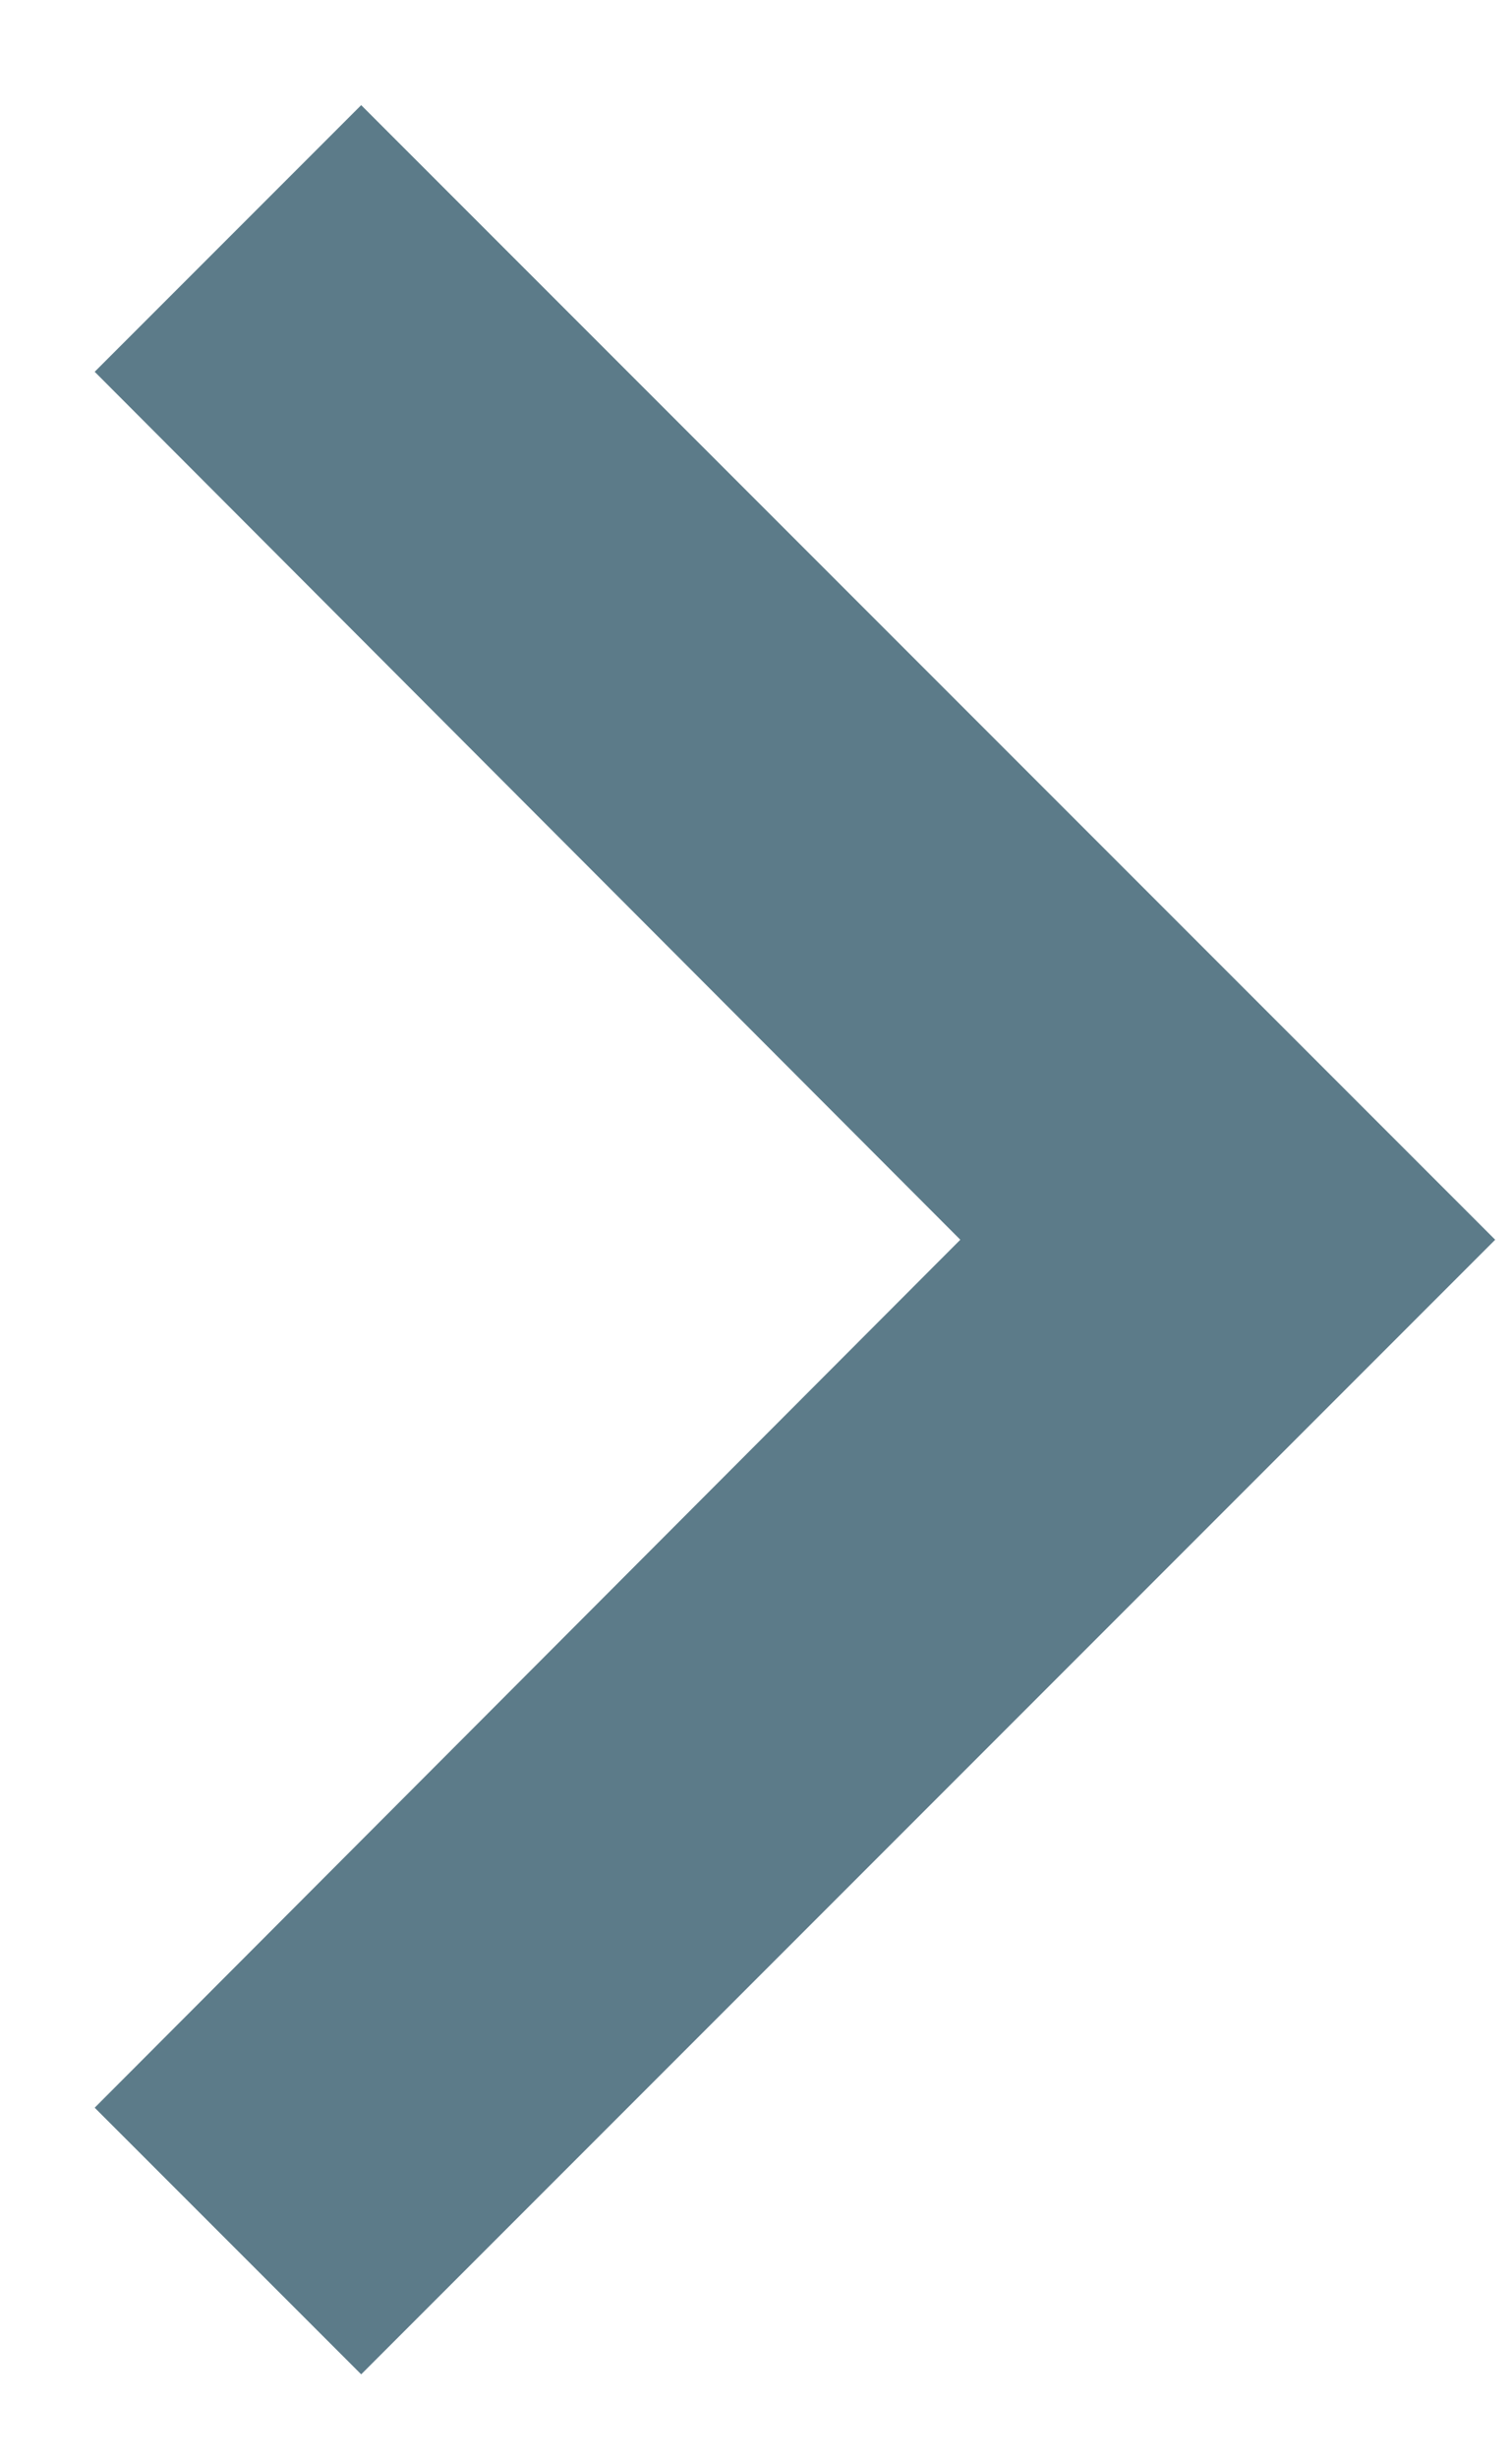
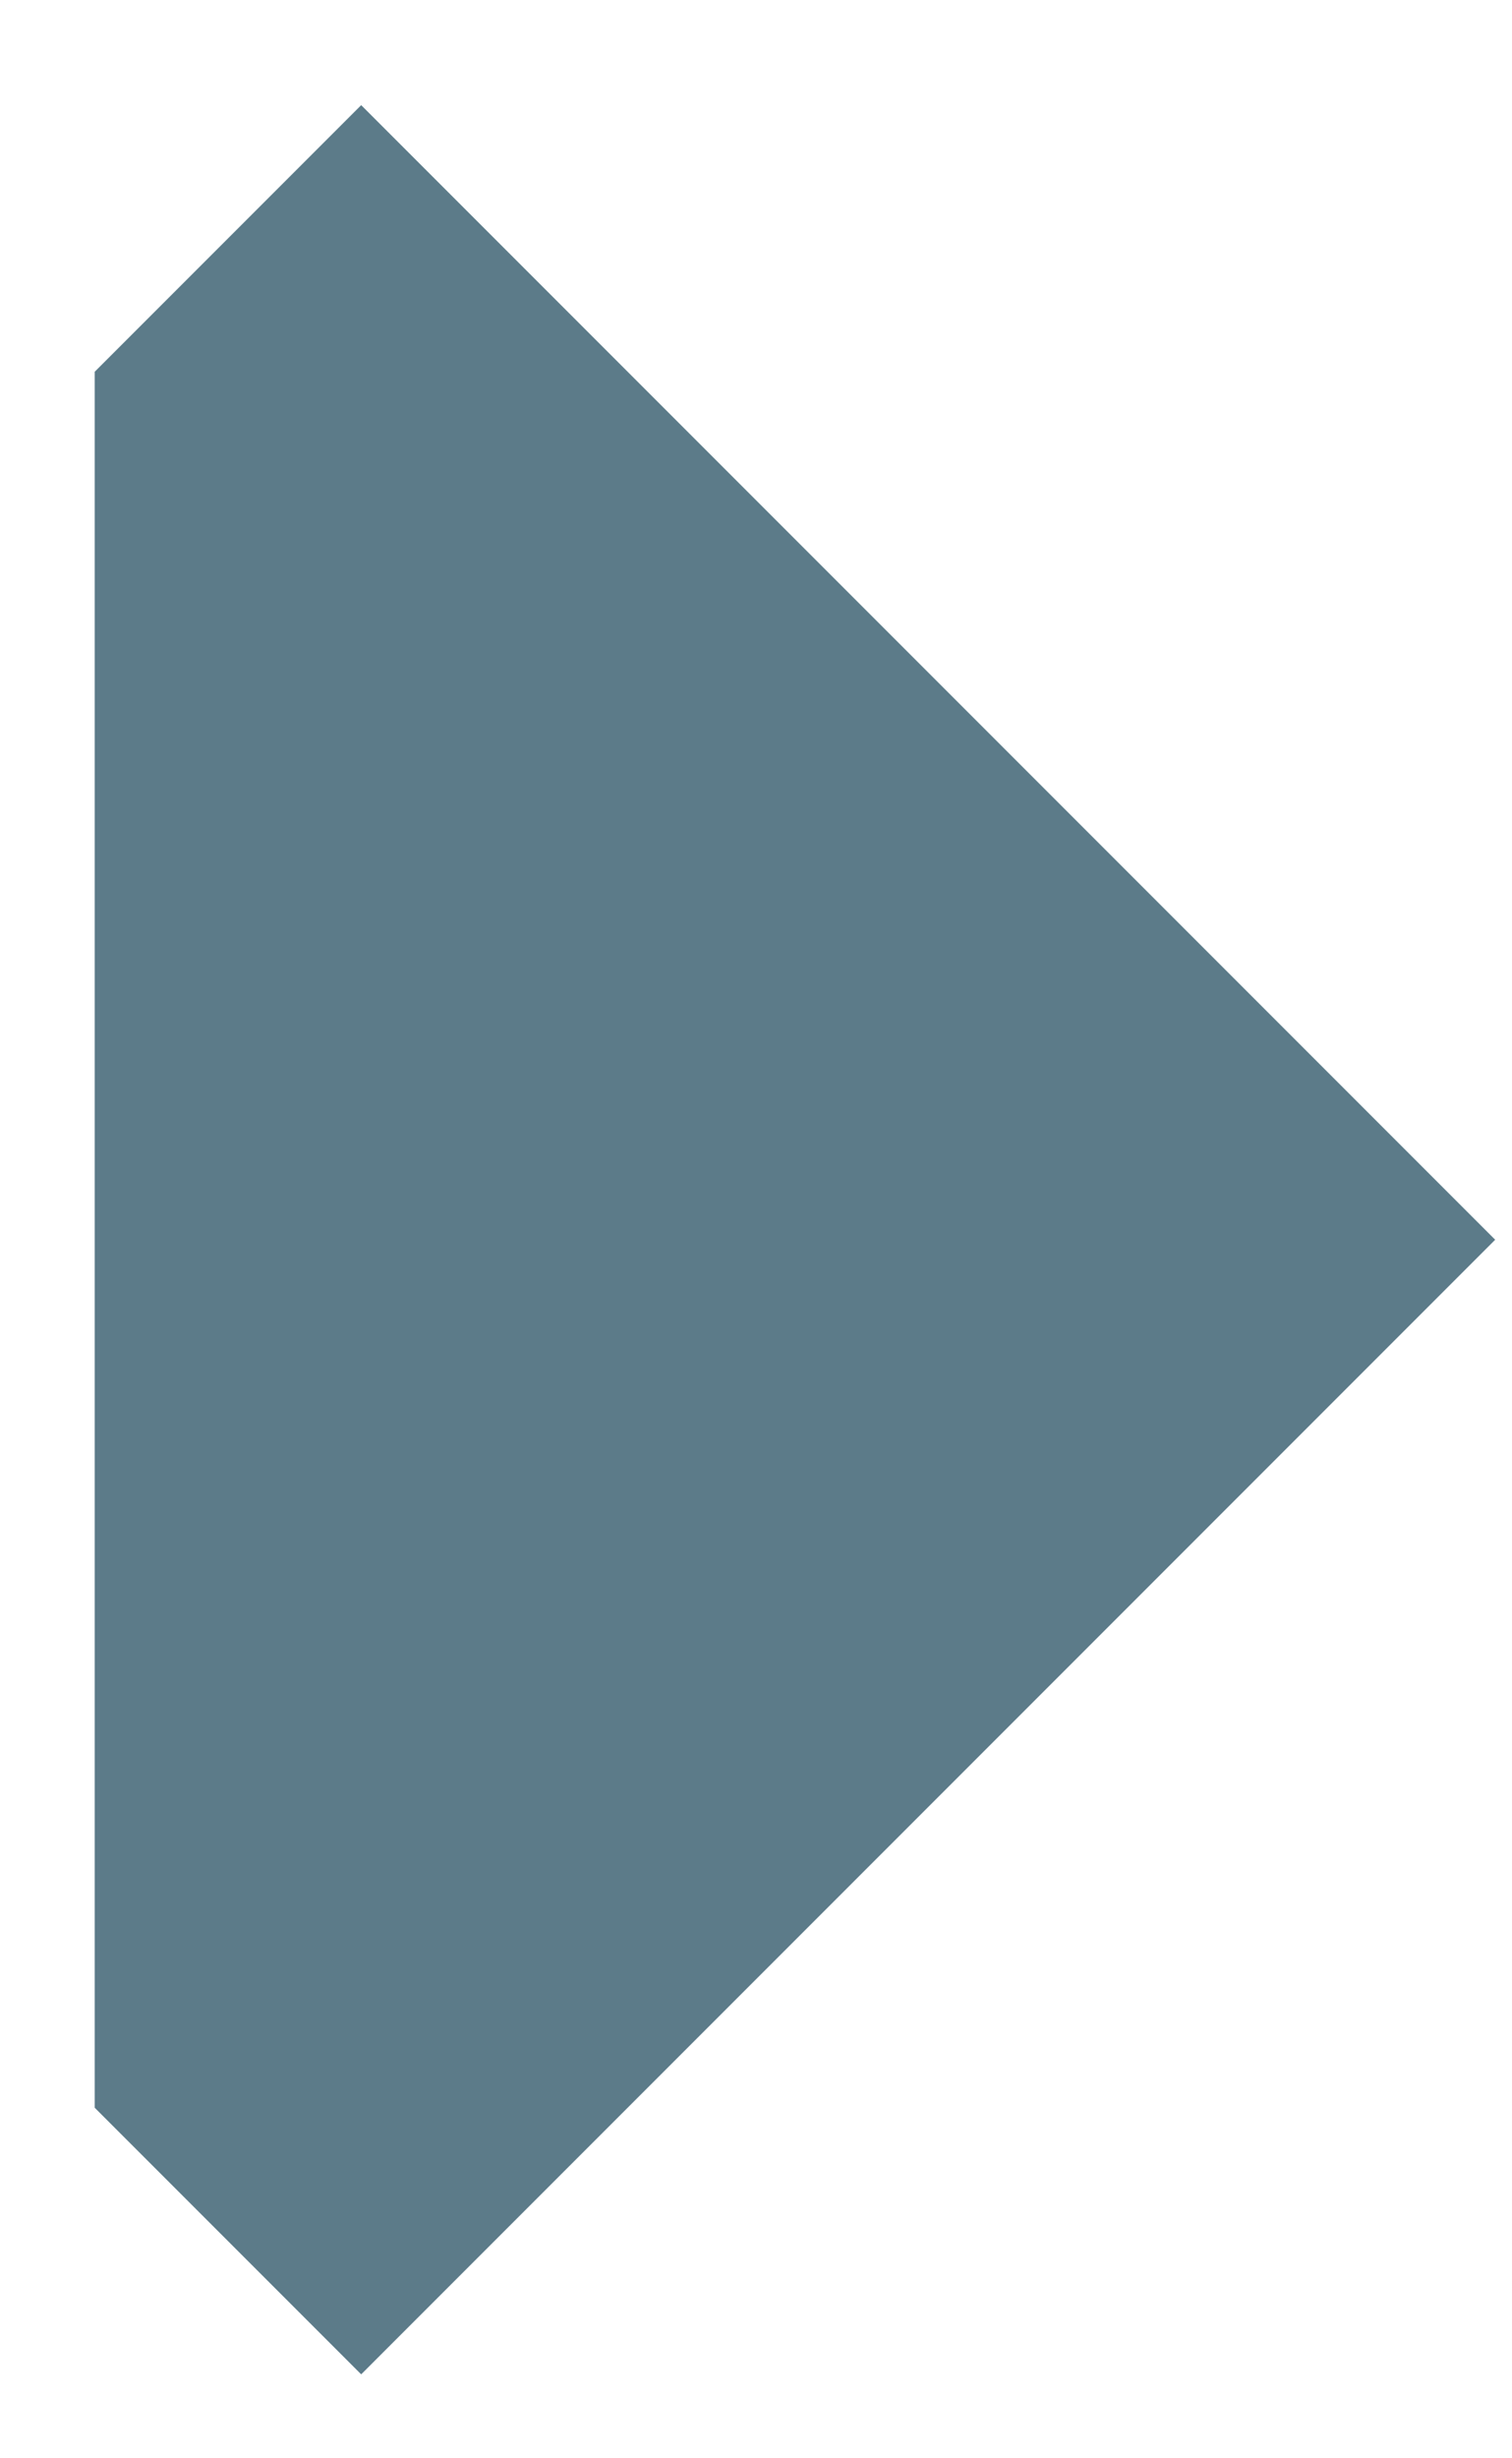
<svg xmlns="http://www.w3.org/2000/svg" width="8" height="13" viewBox="0 0 8 13" fill="none">
-   <path d="M0.501 11.146L5.081 6.556L0.501 1.966L1.911 0.556L7.911 6.556L1.911 12.556L0.501 11.146Z" fill="#5C7B89" />
+   <path d="M0.501 11.146L0.501 1.966L1.911 0.556L7.911 6.556L1.911 12.556L0.501 11.146Z" fill="#5C7B89" />
</svg>